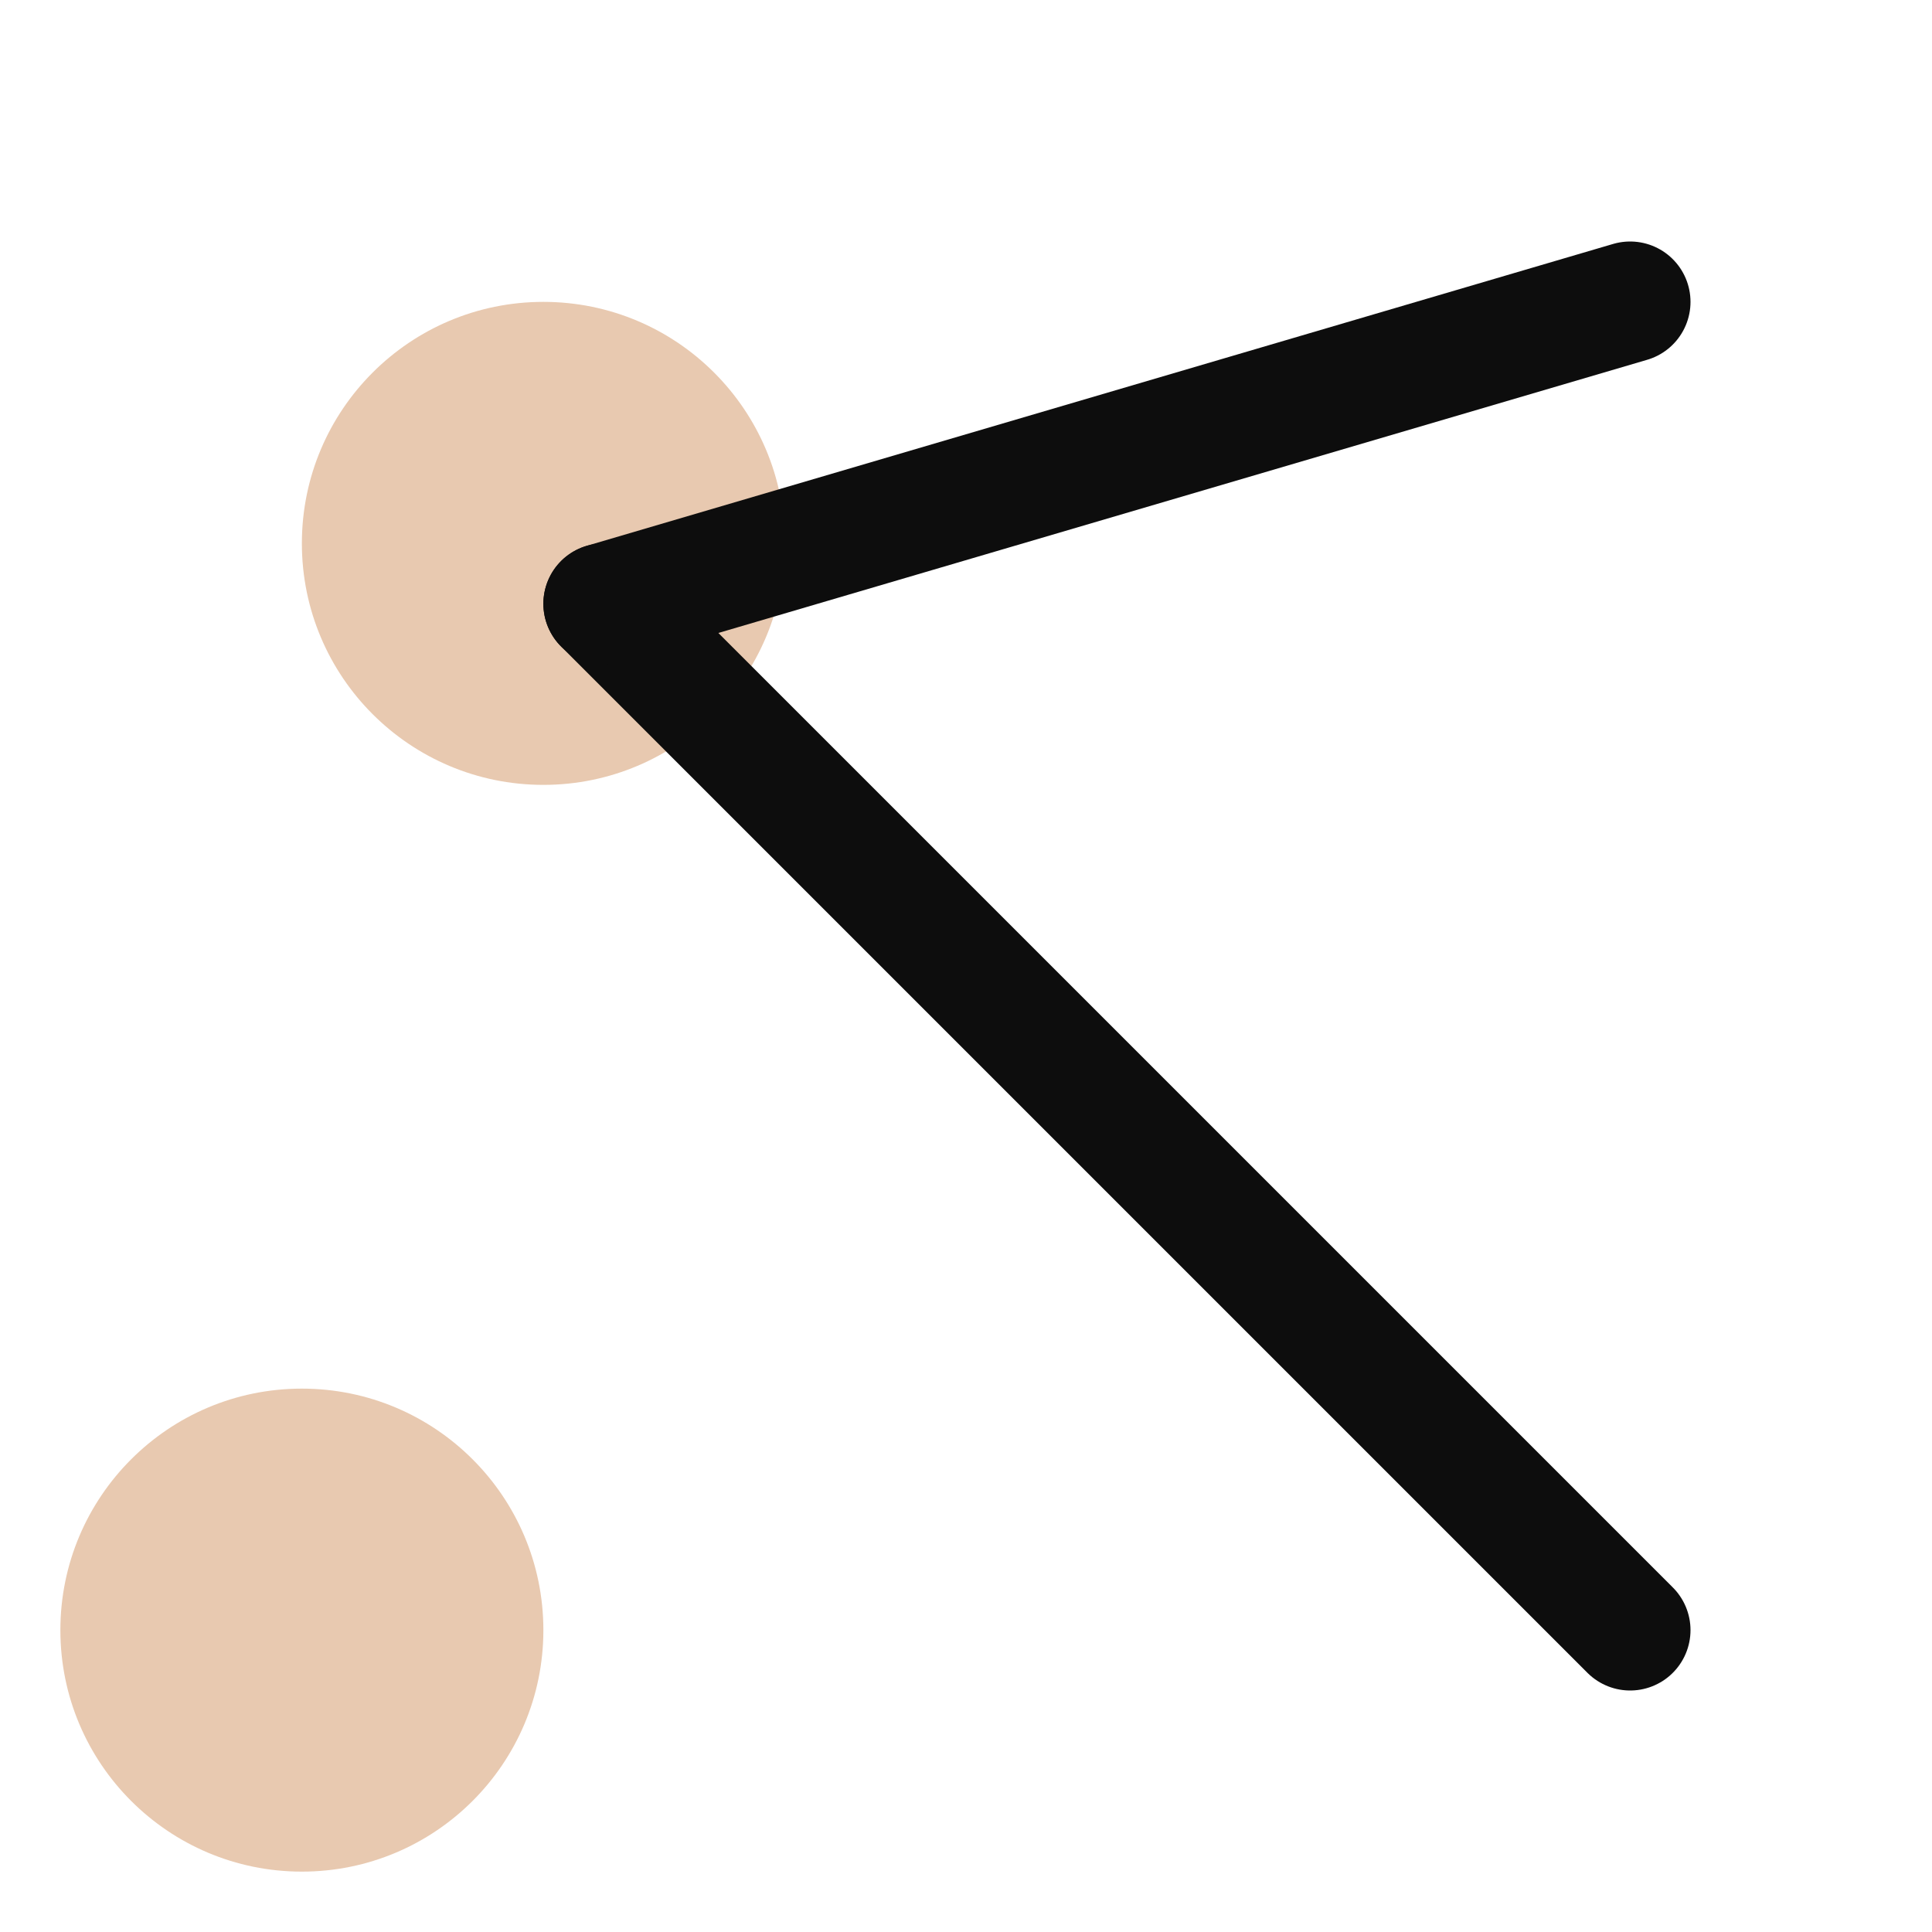
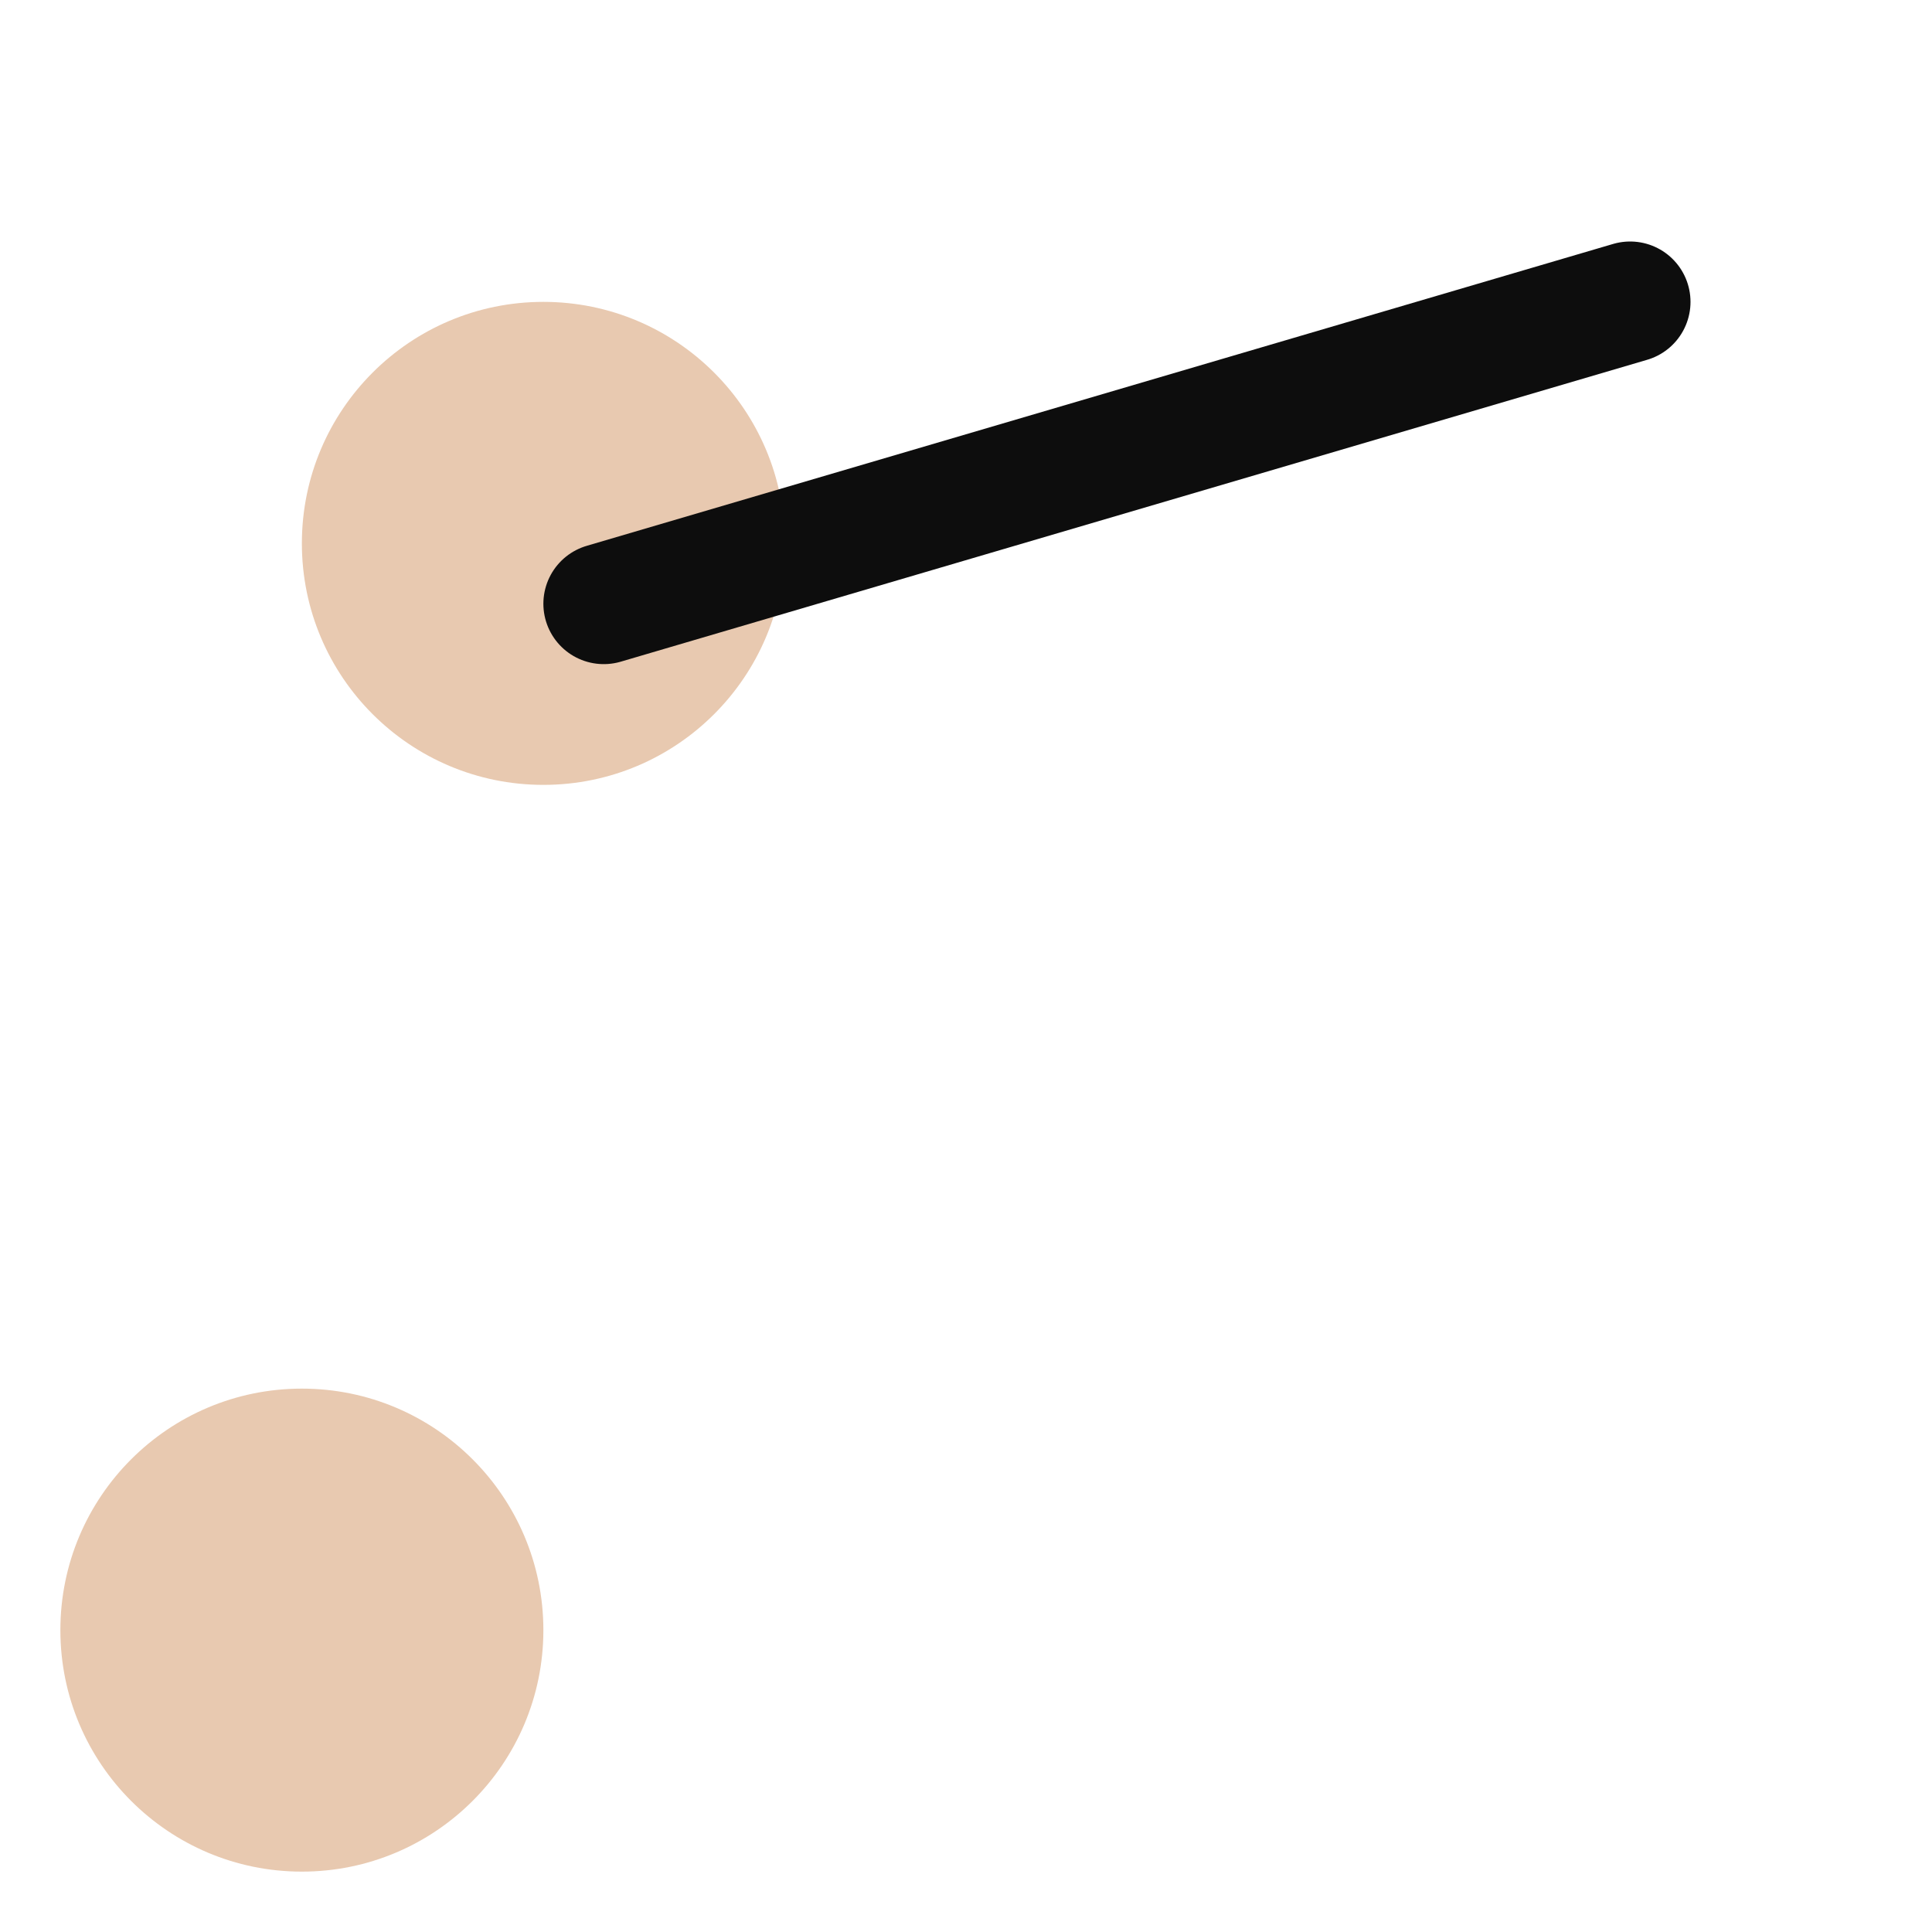
<svg xmlns="http://www.w3.org/2000/svg" viewBox="0 0 64 64">
  <g fill="#0D0D0D">
    <circle cx="18" cy="18" r="8" fill="#E8C9B0" />
    <circle cx="10" cy="54" r="8" fill="#E8C9B0" />
-     <path d="M20 20 L54 54" stroke="#0D0D0D" stroke-width="4" stroke-linecap="round" />
    <path d="M20 20 L54 10" stroke="#0D0D0D" stroke-width="4" stroke-linecap="round" />
  </g>
</svg>